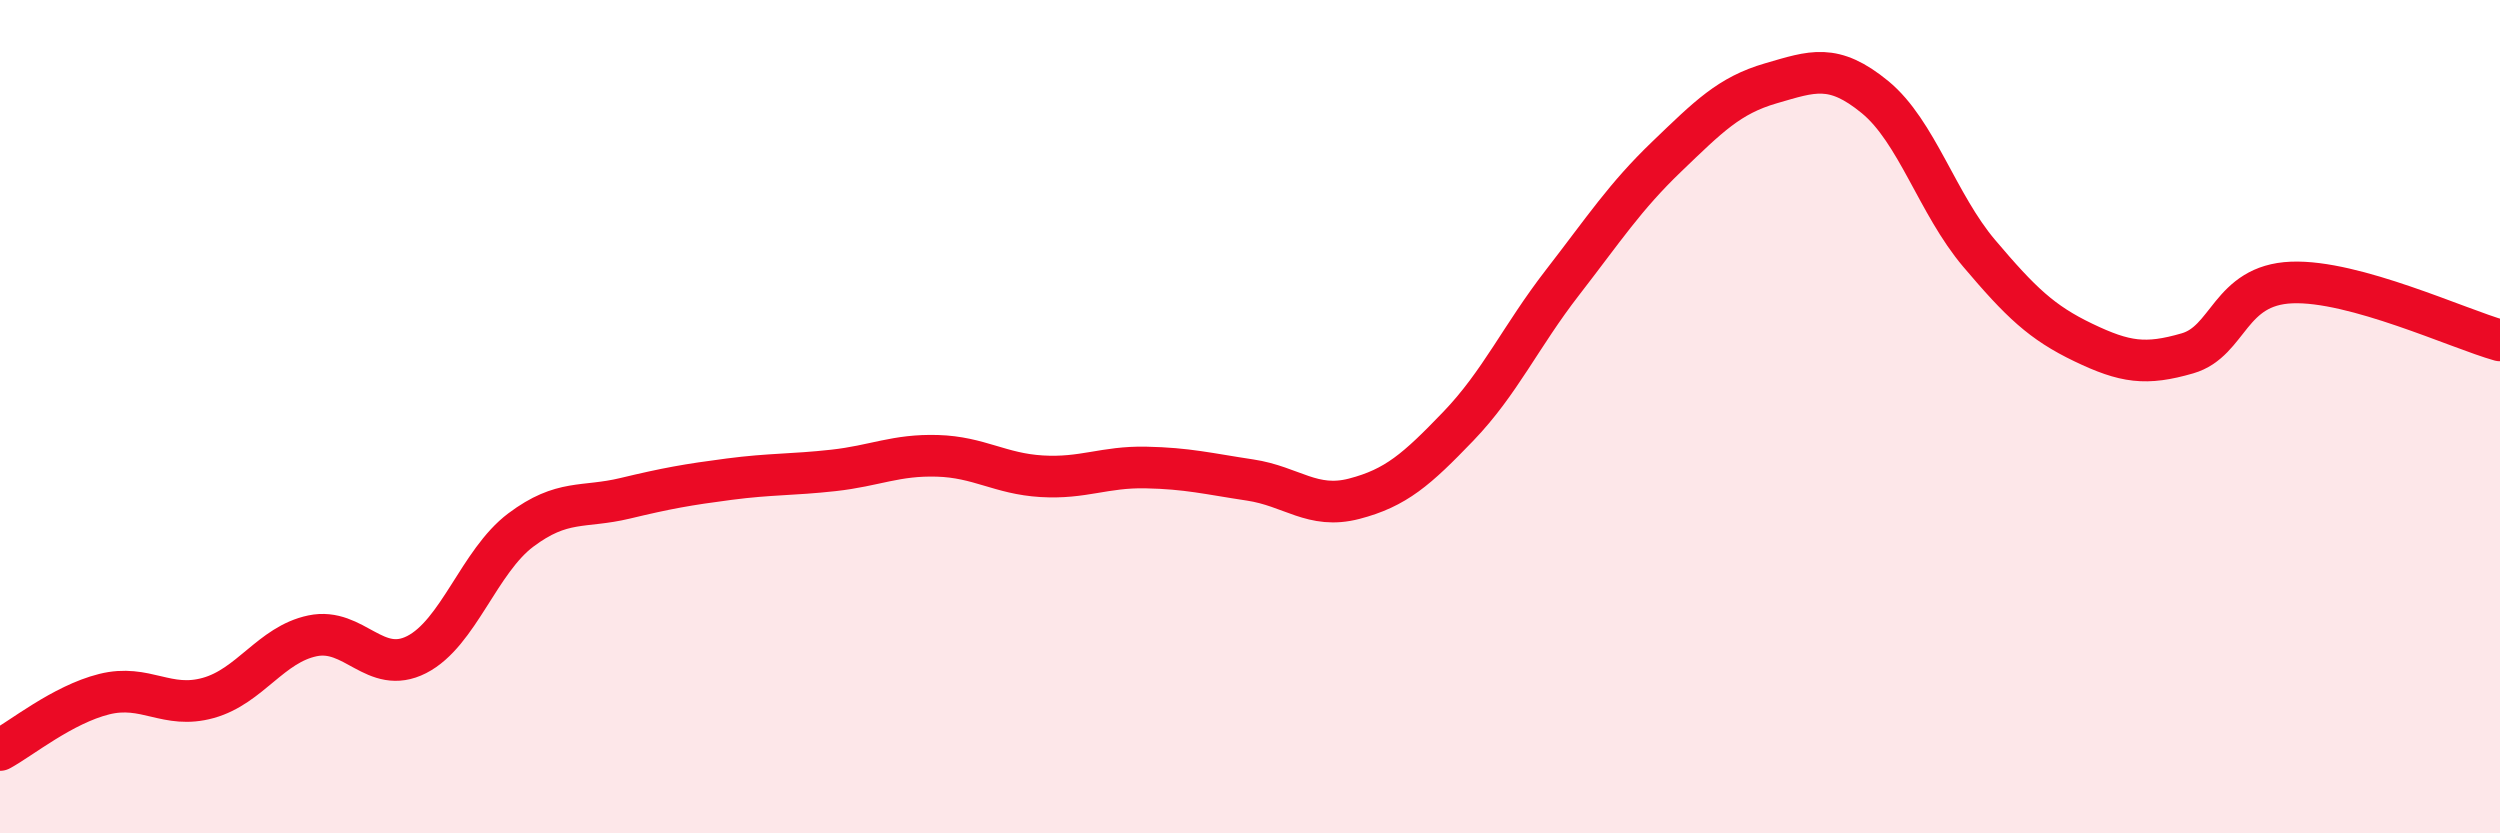
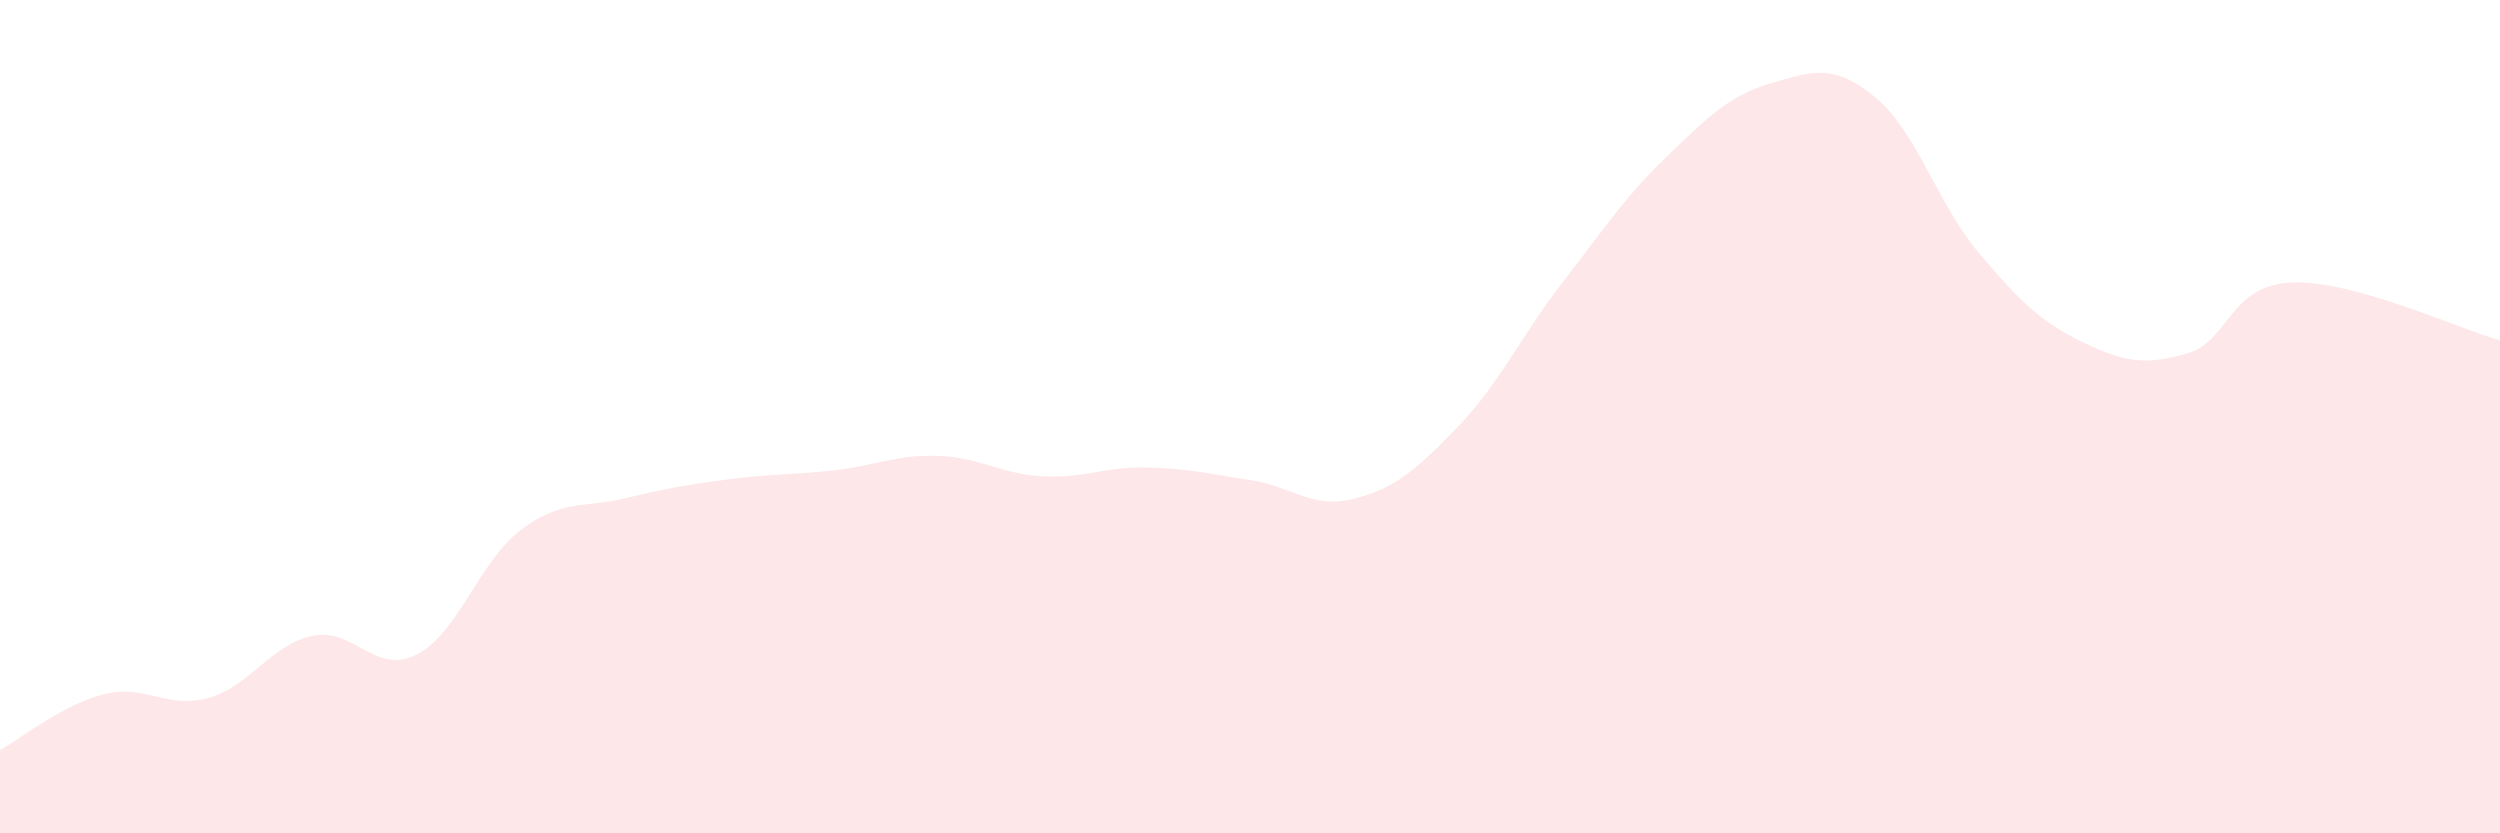
<svg xmlns="http://www.w3.org/2000/svg" width="60" height="20" viewBox="0 0 60 20">
  <path d="M 0,18 C 0.5,17.73 1.5,16.91 2.5,16.66 C 3.5,16.41 4,17.03 5,16.75 C 6,16.47 6.5,15.47 7.5,15.26 C 8.5,15.05 9,16.22 10,15.71 C 11,15.2 11.5,13.47 12.5,12.72 C 13.5,11.97 14,12.2 15,11.96 C 16,11.72 16.5,11.63 17.5,11.5 C 18.5,11.37 19,11.4 20,11.29 C 21,11.18 21.5,10.91 22.5,10.94 C 23.5,10.97 24,11.37 25,11.43 C 26,11.49 26.5,11.2 27.5,11.22 C 28.5,11.24 29,11.37 30,11.52 C 31,11.67 31.5,12.23 32.5,11.97 C 33.5,11.71 34,11.27 35,10.23 C 36,9.19 36.5,8.07 37.5,6.78 C 38.5,5.49 39,4.72 40,3.76 C 41,2.8 41.5,2.29 42.5,2 C 43.5,1.71 44,1.51 45,2.33 C 46,3.15 46.5,4.9 47.5,6.08 C 48.5,7.26 49,7.74 50,8.22 C 51,8.7 51.5,8.77 52.5,8.48 C 53.5,8.19 53.5,6.84 55,6.78 C 56.5,6.72 59,7.89 60,8.17L60 20L0 20Z" fill="#EB0A25" opacity="0.1" stroke-linecap="round" stroke-linejoin="round" />
-   <path d="M 0,18 C 0.5,17.73 1.5,16.91 2.5,16.66 C 3.5,16.41 4,17.03 5,16.75 C 6,16.47 6.5,15.47 7.5,15.26 C 8.5,15.05 9,16.22 10,15.71 C 11,15.2 11.5,13.47 12.5,12.72 C 13.5,11.97 14,12.2 15,11.96 C 16,11.72 16.5,11.63 17.5,11.5 C 18.5,11.37 19,11.4 20,11.29 C 21,11.18 21.5,10.91 22.5,10.94 C 23.5,10.97 24,11.37 25,11.43 C 26,11.49 26.5,11.2 27.5,11.22 C 28.5,11.24 29,11.37 30,11.52 C 31,11.67 31.5,12.23 32.5,11.97 C 33.5,11.71 34,11.27 35,10.23 C 36,9.19 36.5,8.07 37.5,6.78 C 38.5,5.49 39,4.72 40,3.76 C 41,2.8 41.5,2.29 42.5,2 C 43.5,1.71 44,1.51 45,2.33 C 46,3.15 46.5,4.9 47.5,6.08 C 48.5,7.26 49,7.74 50,8.22 C 51,8.7 51.5,8.77 52.5,8.48 C 53.5,8.19 53.5,6.84 55,6.78 C 56.5,6.72 59,7.89 60,8.17" stroke="#EB0A25" stroke-width="1" fill="none" stroke-linecap="round" stroke-linejoin="round" />
</svg>